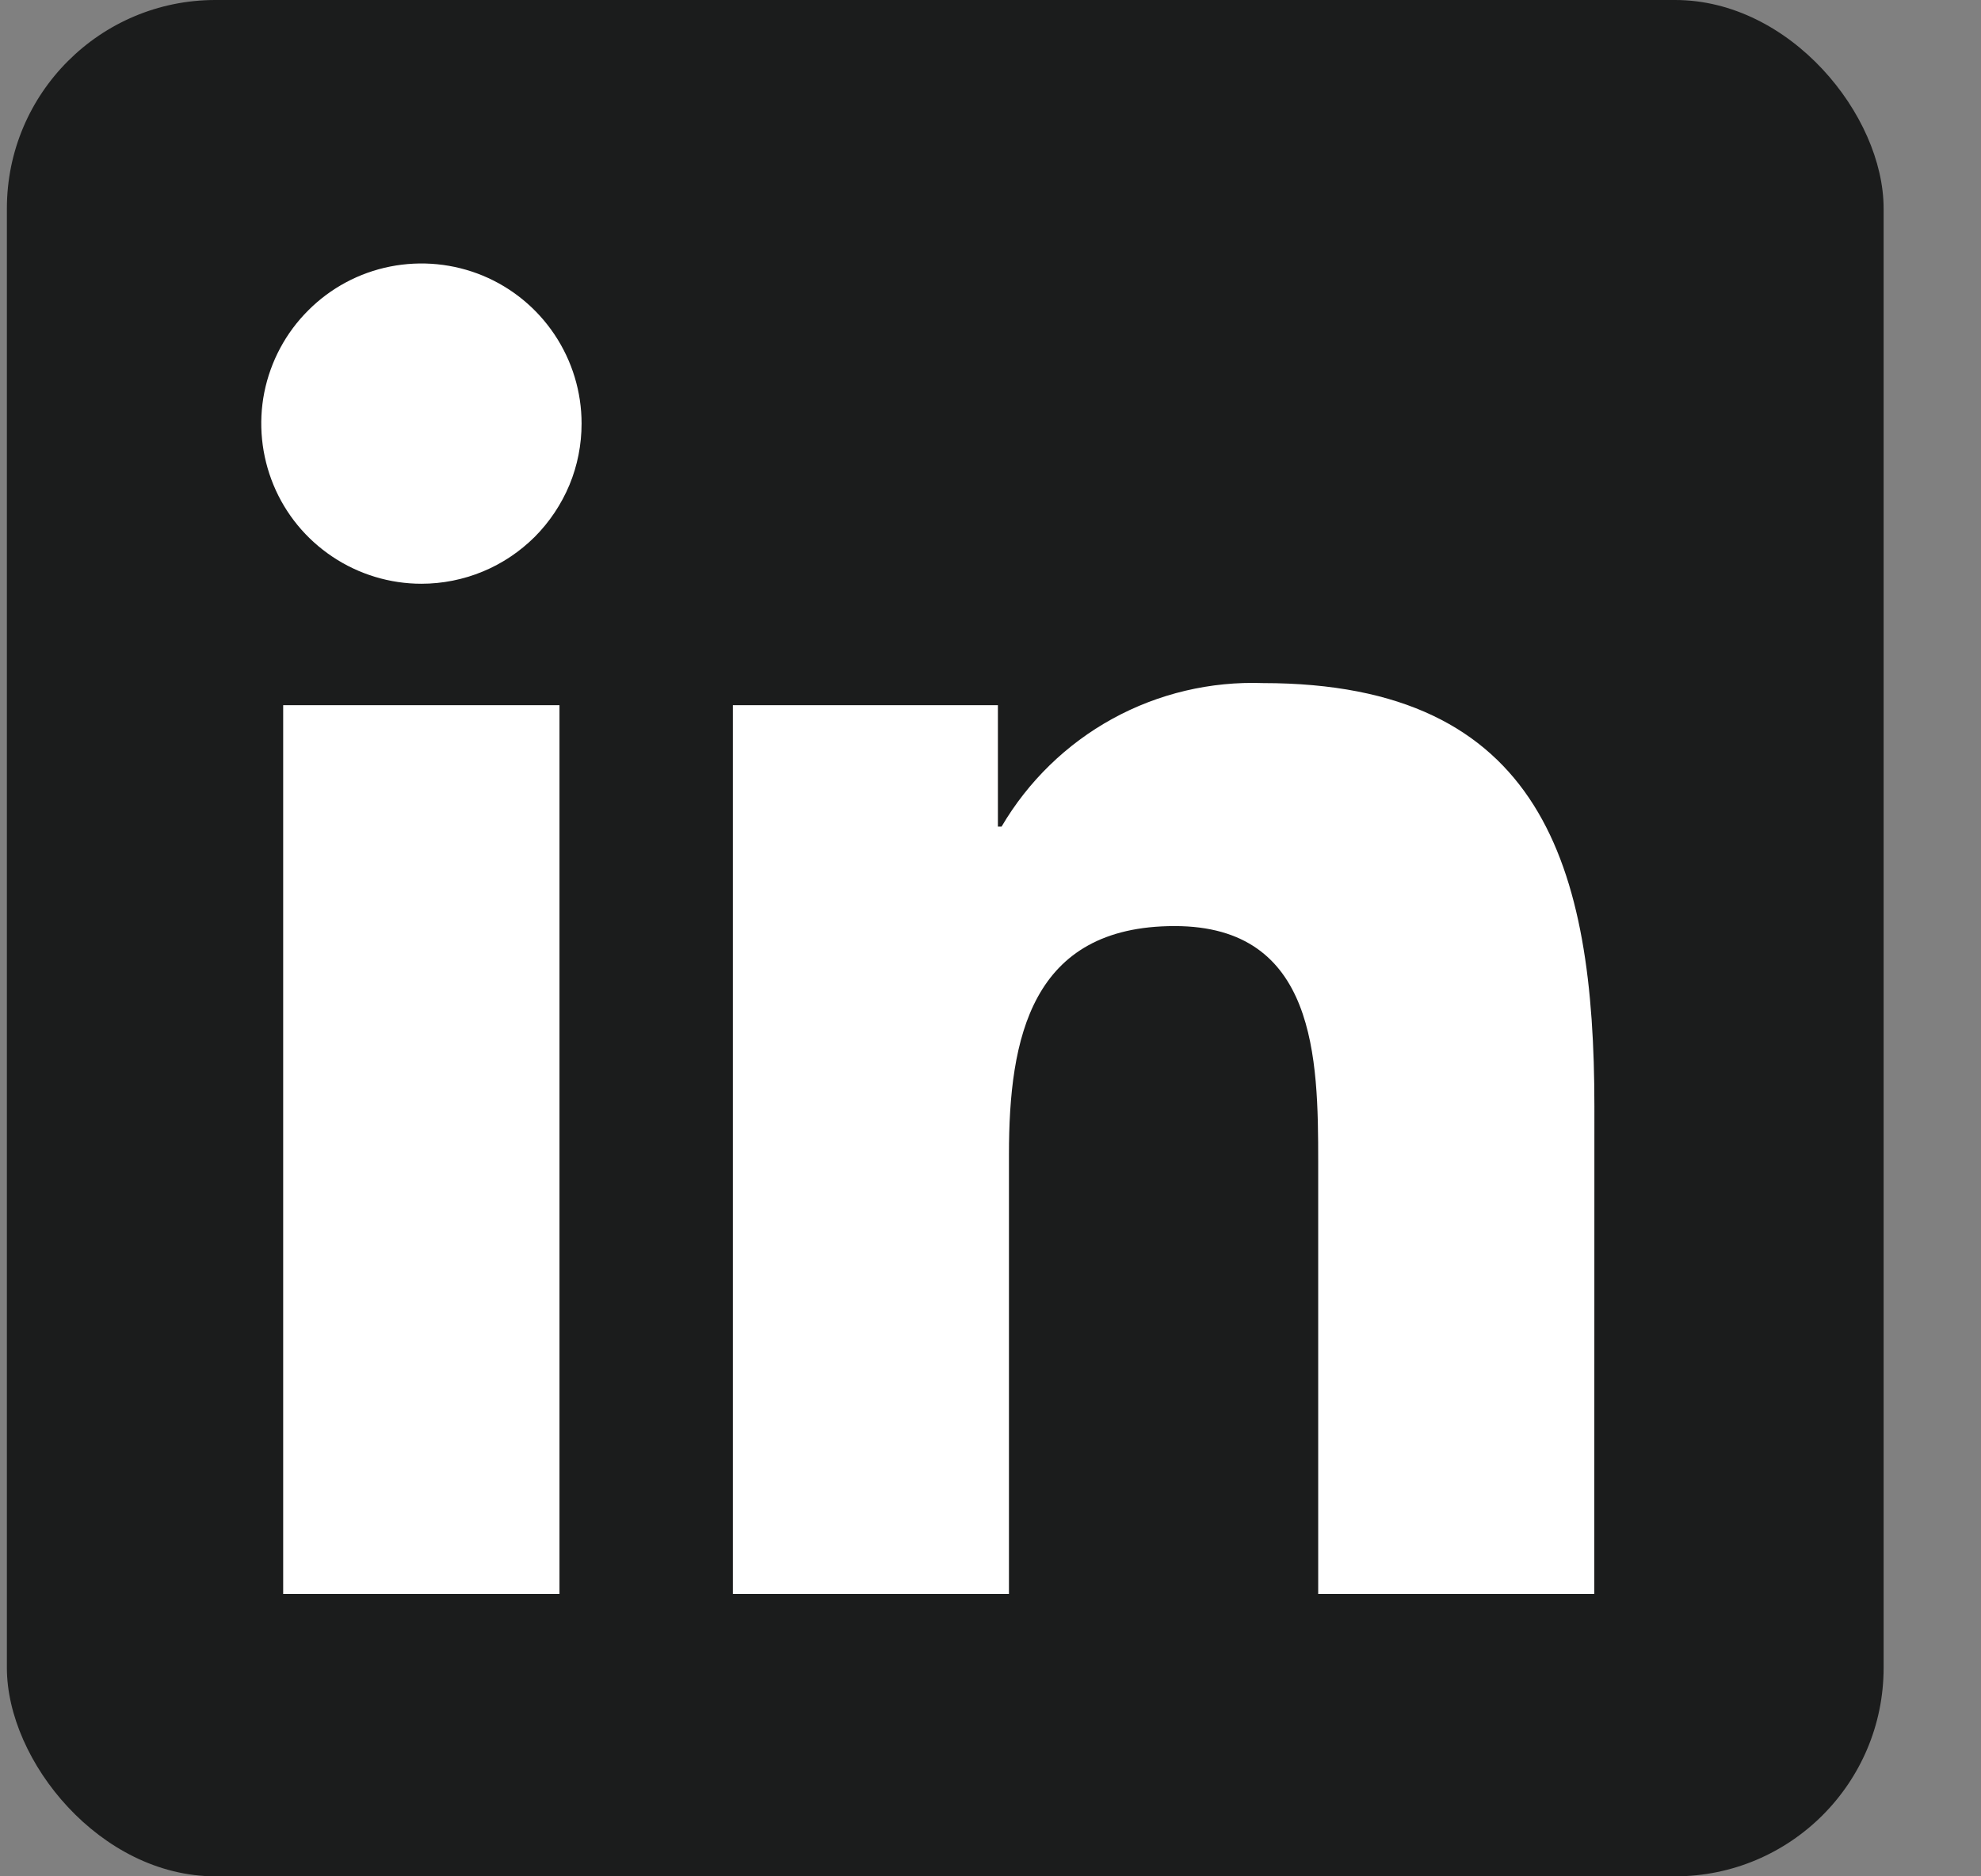
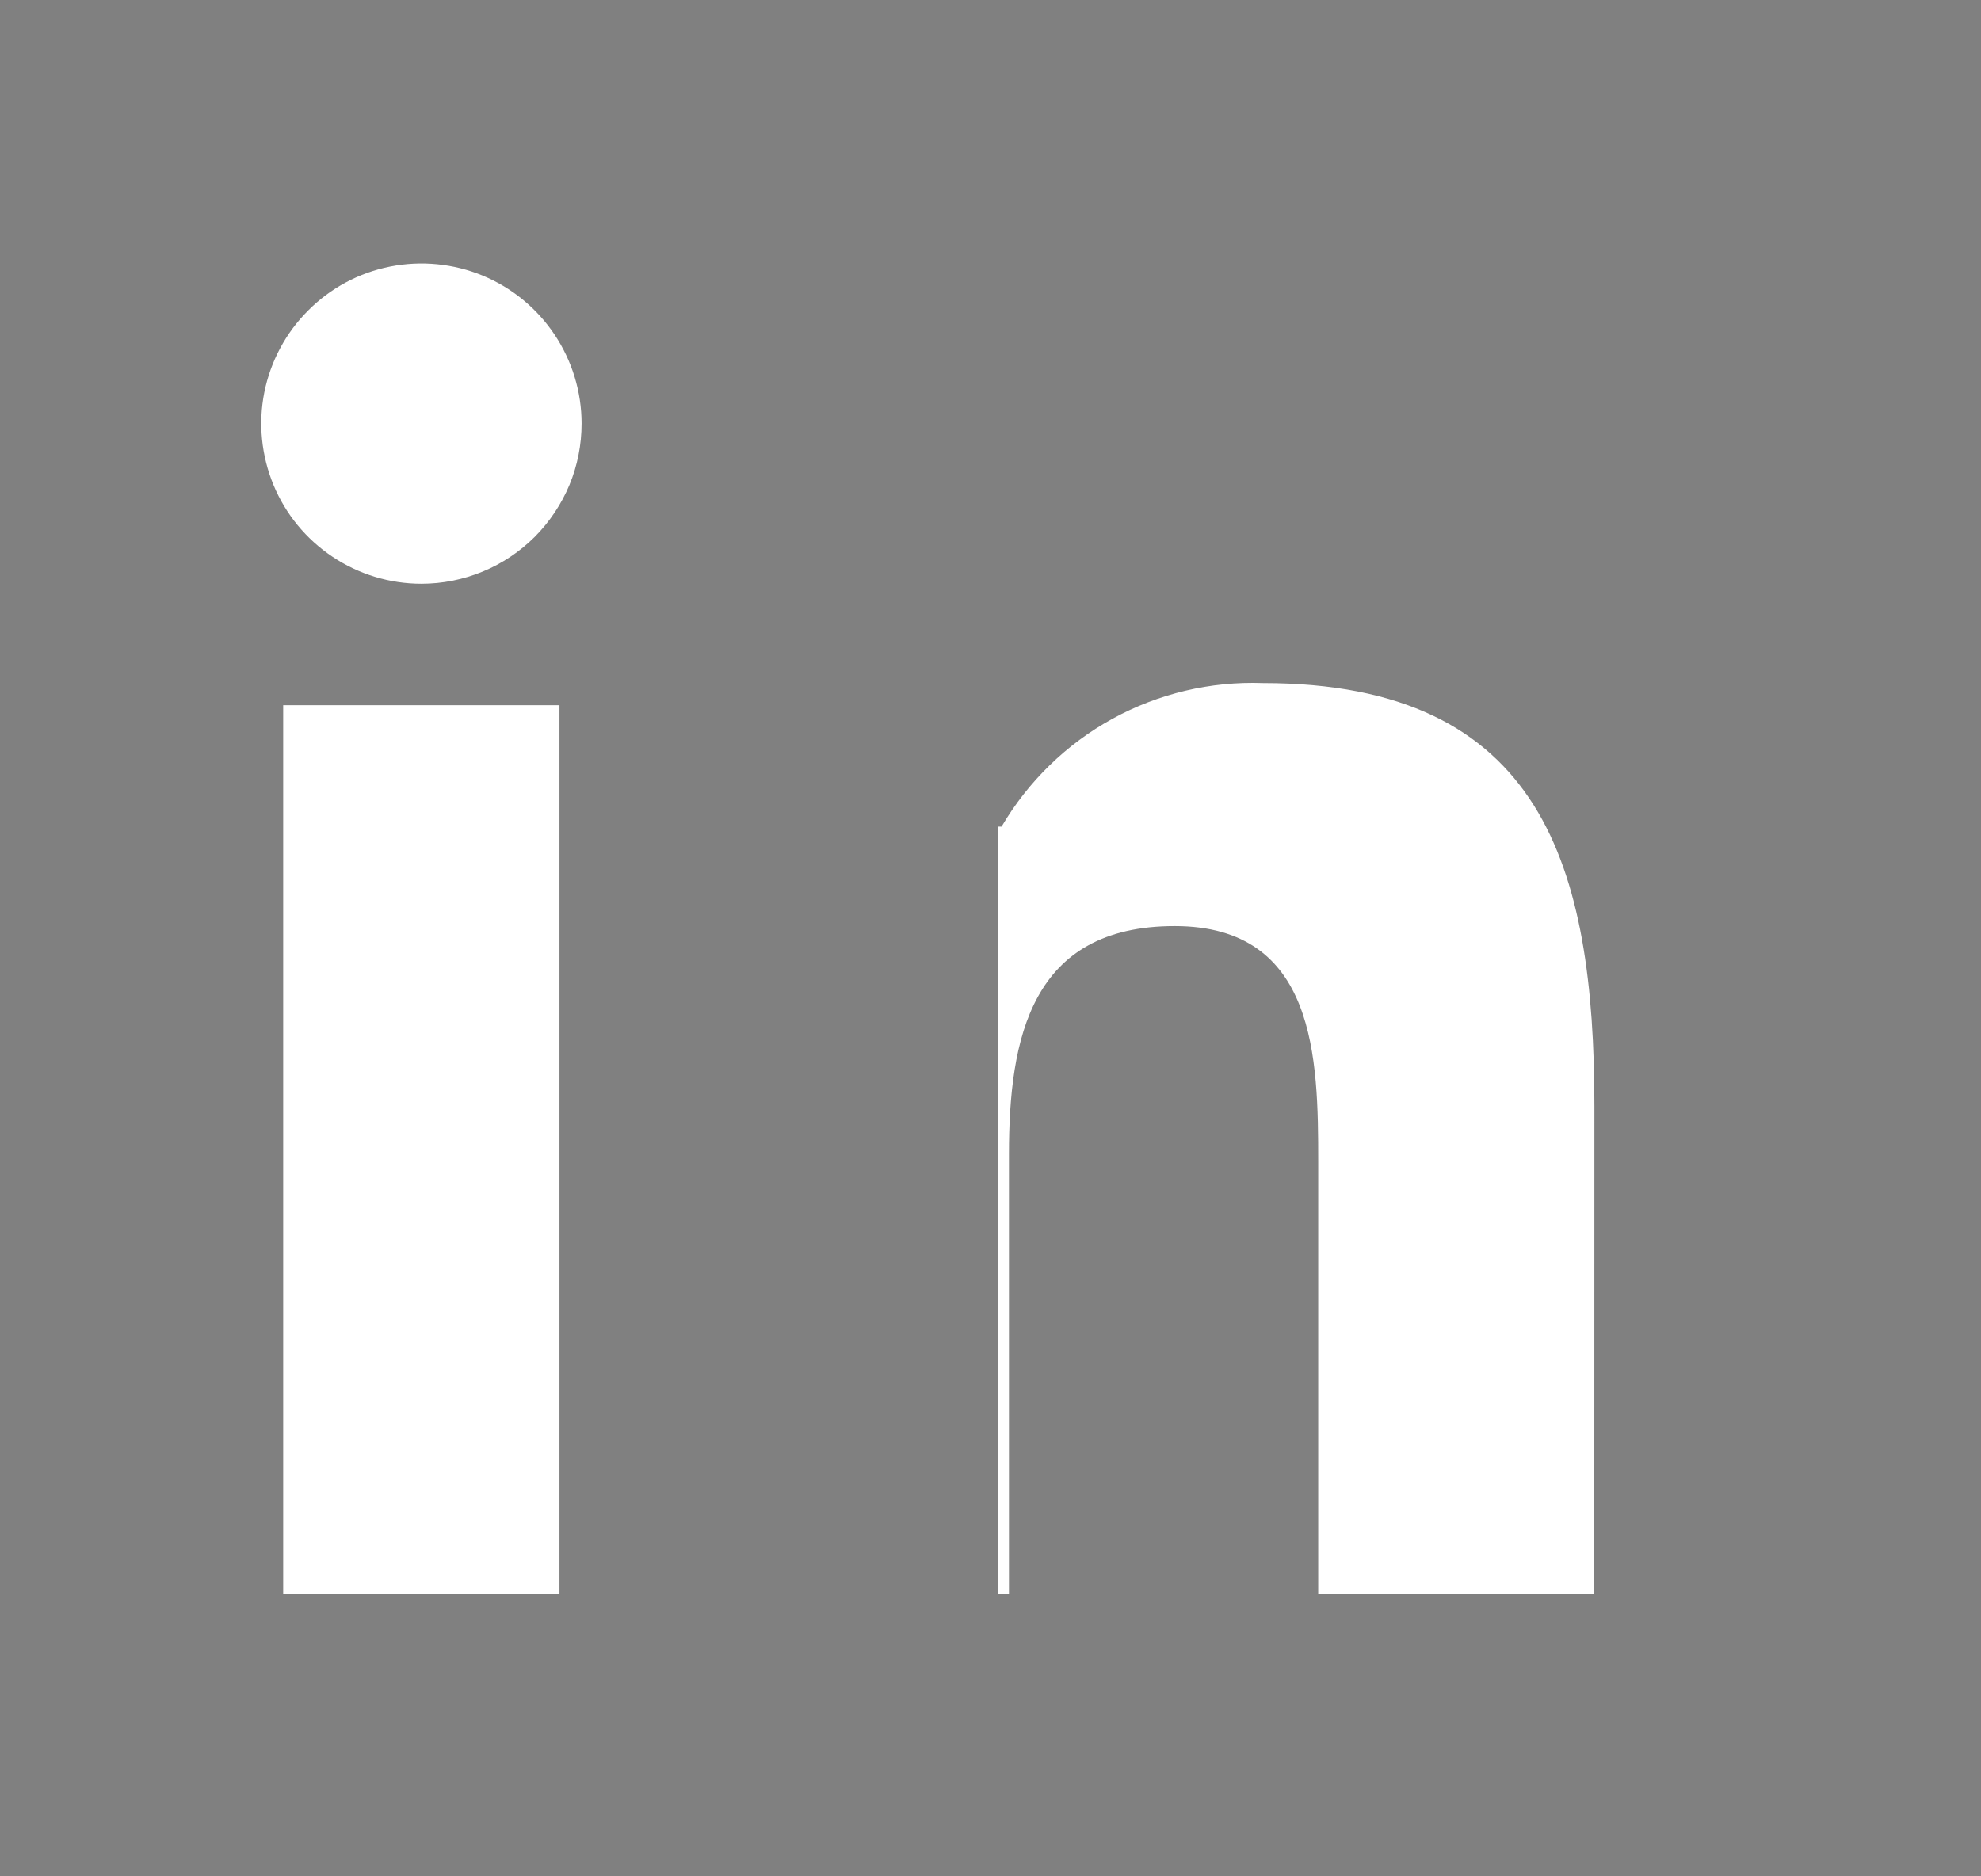
<svg xmlns="http://www.w3.org/2000/svg" width="19" height="18" viewBox="0 0 19 18" fill="none">
  <rect x="0" y="0" width="19" height="18" fill="#808080" stroke="none" />
-   <rect x="0.066" width="18" height="18" rx="2" fill="#1B1C1C" />
-   <path d="M15.291 15.291H12.643V11.145C12.643 10.157 12.626 8.884 11.266 8.884C9.888 8.884 9.677 9.961 9.677 11.073V15.291H7.029V6.765H9.571V7.93H9.606C9.861 7.496 10.228 7.138 10.67 6.895C11.111 6.653 11.61 6.535 12.114 6.553C14.797 6.553 15.292 8.318 15.292 10.614L15.291 15.291ZM4.042 5.6C3.739 5.6 3.442 5.51 3.189 5.341C2.936 5.172 2.739 4.933 2.623 4.652C2.507 4.371 2.476 4.062 2.535 3.764C2.595 3.466 2.741 3.192 2.956 2.978C3.17 2.763 3.444 2.616 3.742 2.557C4.04 2.498 4.349 2.528 4.63 2.644C4.91 2.76 5.15 2.957 5.319 3.21C5.488 3.463 5.578 3.76 5.578 4.063C5.578 4.265 5.539 4.465 5.462 4.651C5.384 4.838 5.271 5.007 5.129 5.15C4.986 5.292 4.817 5.406 4.63 5.483C4.444 5.56 4.244 5.6 4.042 5.6ZM5.366 15.291H2.716V6.765H5.366V15.291Z" fill="white" />
+   <path d="M15.291 15.291H12.643V11.145C12.643 10.157 12.626 8.884 11.266 8.884C9.888 8.884 9.677 9.961 9.677 11.073V15.291H7.029H9.571V7.93H9.606C9.861 7.496 10.228 7.138 10.67 6.895C11.111 6.653 11.61 6.535 12.114 6.553C14.797 6.553 15.292 8.318 15.292 10.614L15.291 15.291ZM4.042 5.6C3.739 5.6 3.442 5.51 3.189 5.341C2.936 5.172 2.739 4.933 2.623 4.652C2.507 4.371 2.476 4.062 2.535 3.764C2.595 3.466 2.741 3.192 2.956 2.978C3.17 2.763 3.444 2.616 3.742 2.557C4.04 2.498 4.349 2.528 4.63 2.644C4.91 2.76 5.15 2.957 5.319 3.21C5.488 3.463 5.578 3.76 5.578 4.063C5.578 4.265 5.539 4.465 5.462 4.651C5.384 4.838 5.271 5.007 5.129 5.15C4.986 5.292 4.817 5.406 4.63 5.483C4.444 5.56 4.244 5.6 4.042 5.6ZM5.366 15.291H2.716V6.765H5.366V15.291Z" fill="white" />
</svg>